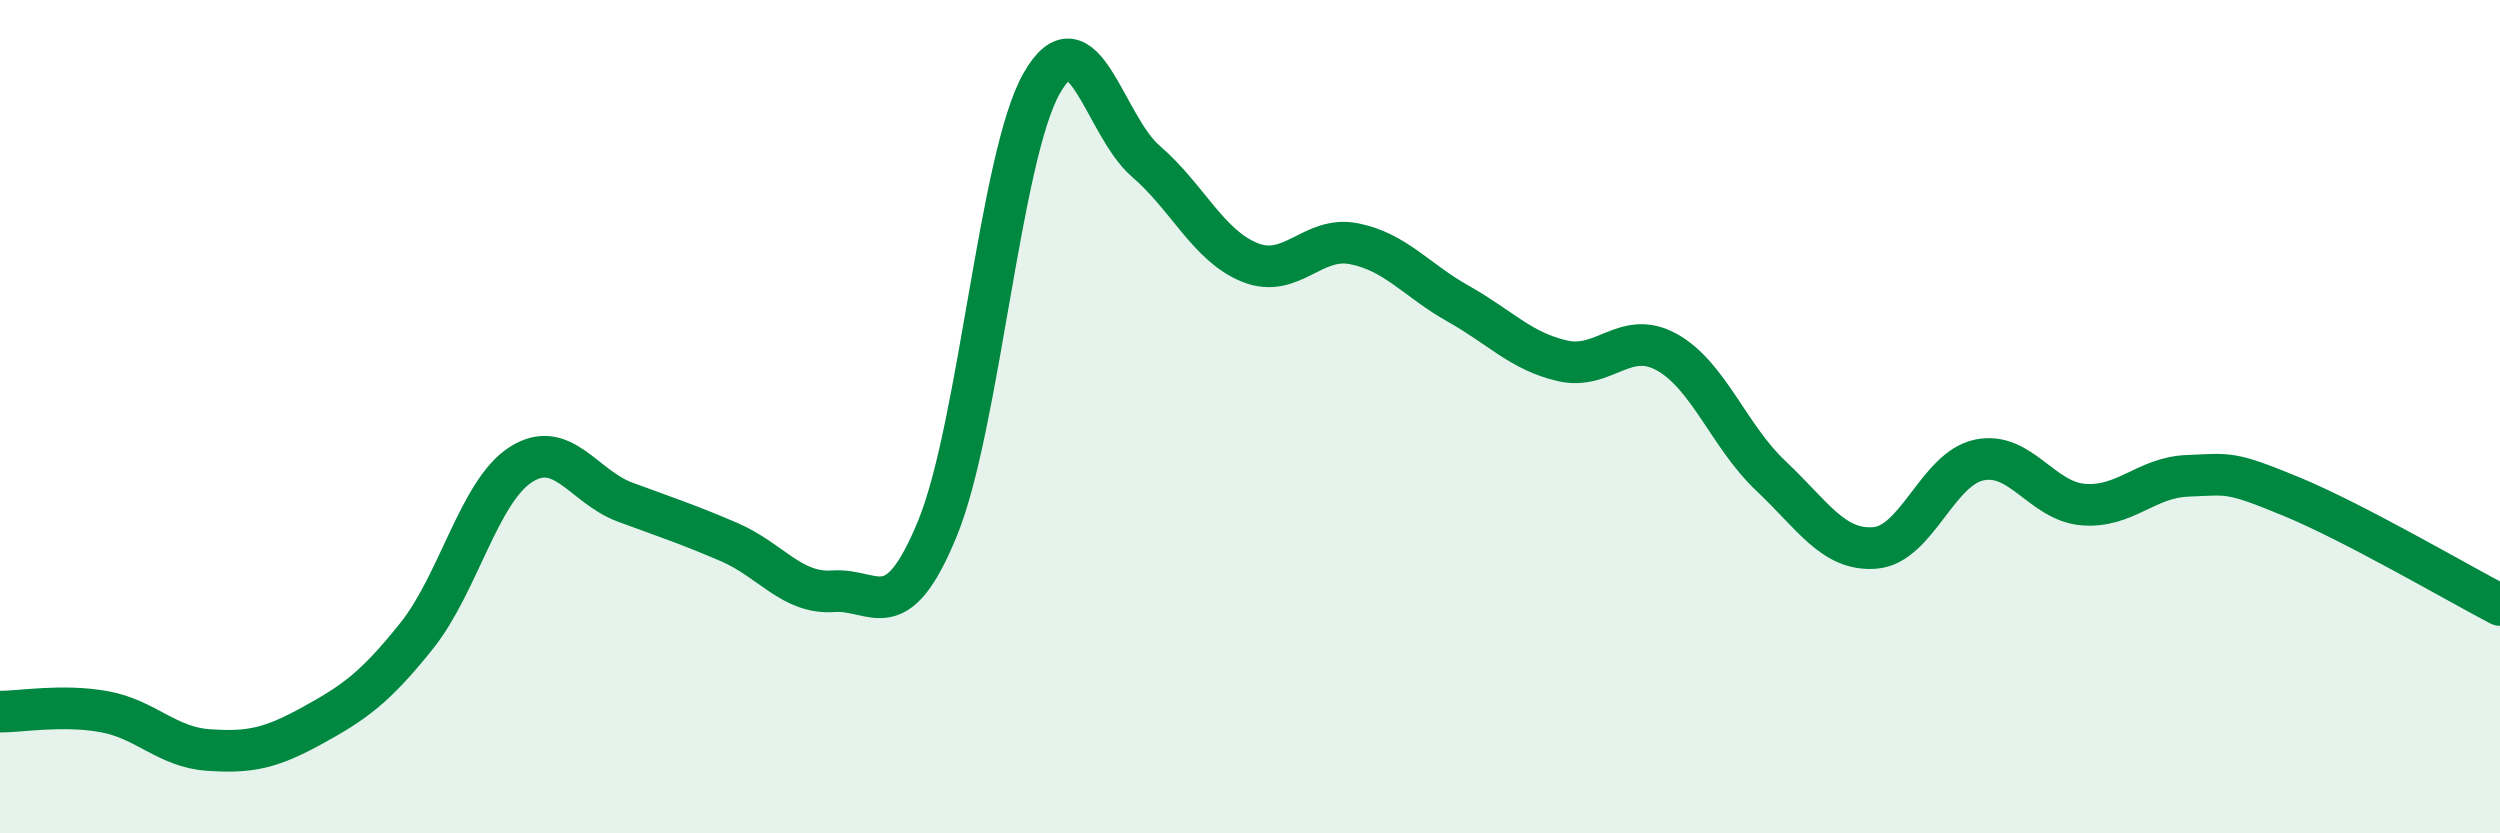
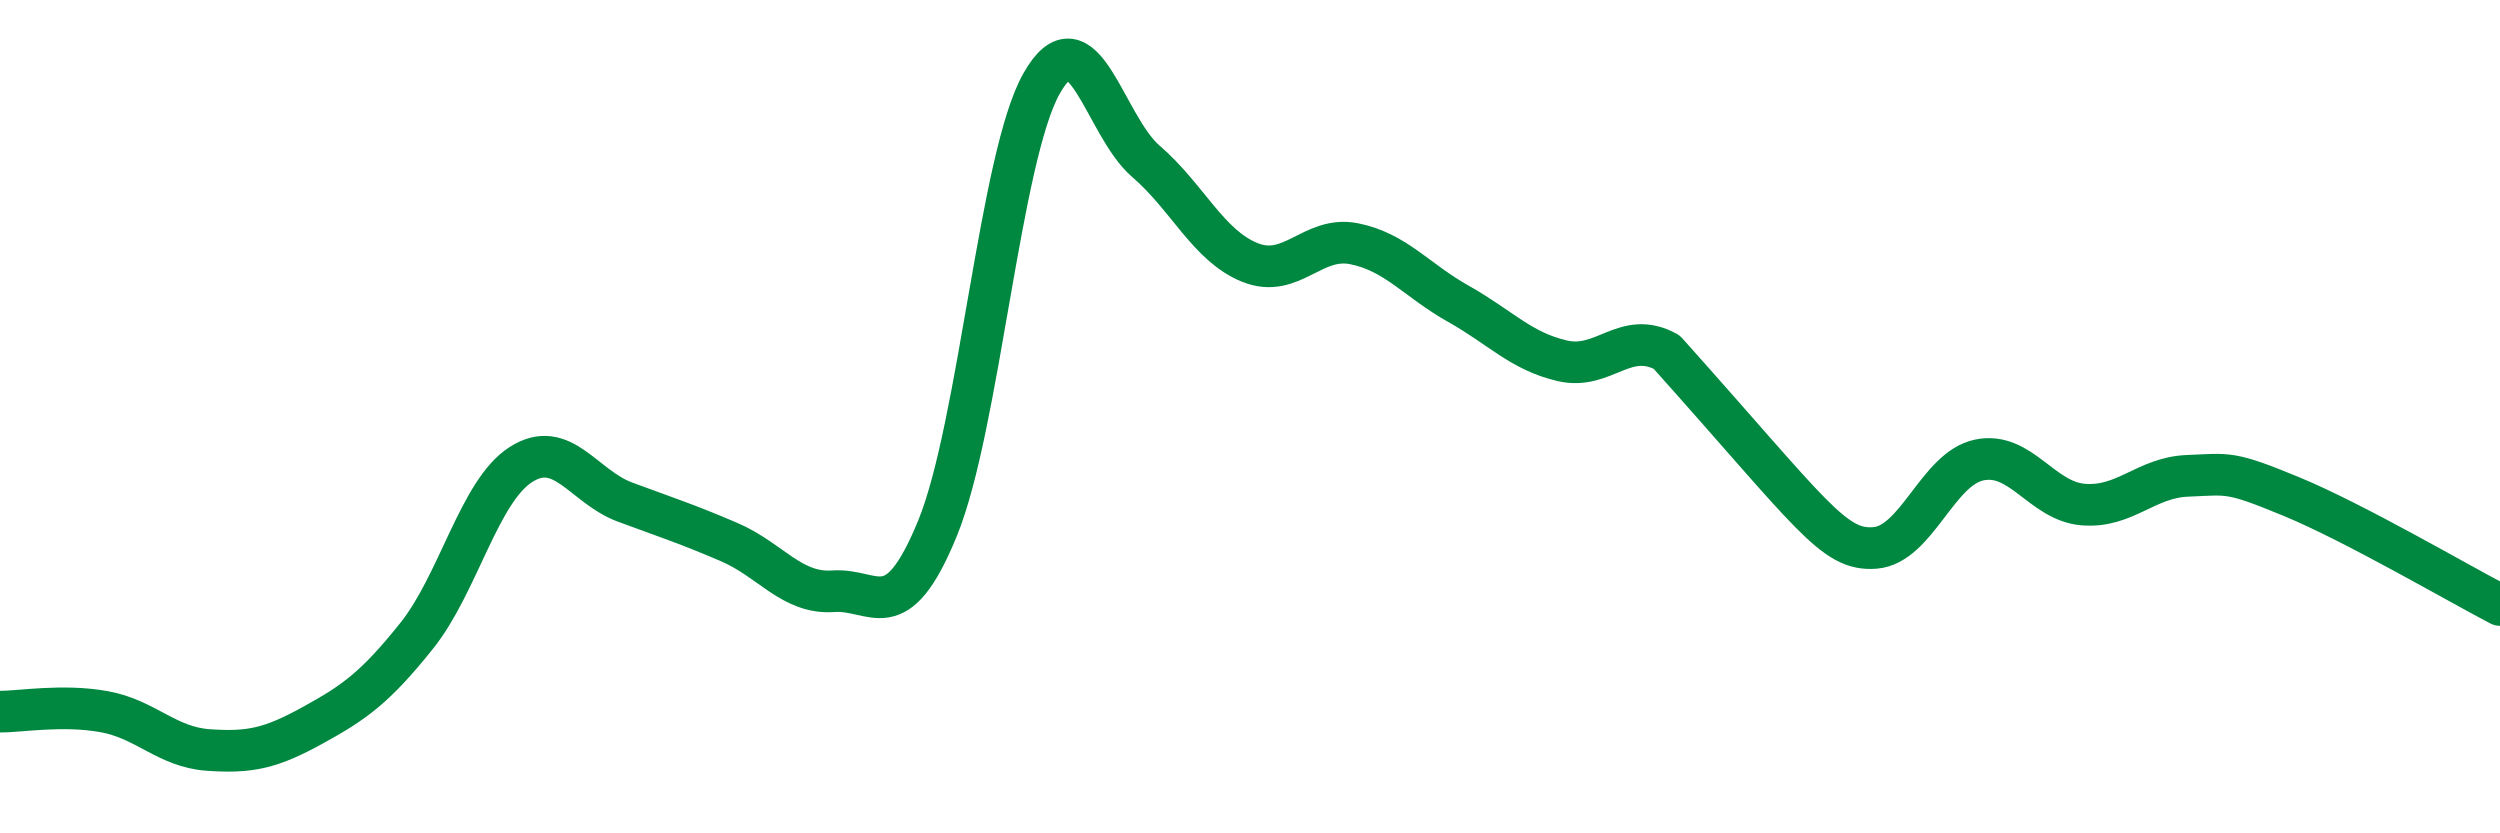
<svg xmlns="http://www.w3.org/2000/svg" width="60" height="20" viewBox="0 0 60 20">
-   <path d="M 0,17.08 C 0.5,17.08 1.5,16.9 2.5,17.08 C 3.5,17.26 4,17.93 5,18 C 6,18.07 6.5,17.96 7.5,17.41 C 8.5,16.86 9,16.51 10,15.26 C 11,14.01 11.5,11.79 12.5,11.15 C 13.5,10.51 14,11.68 15,12.05 C 16,12.42 16.5,12.58 17.5,13.01 C 18.5,13.44 19,14.26 20,14.19 C 21,14.12 21.5,15.12 22.5,12.68 C 23.5,10.24 24,3.76 25,2 C 26,0.24 26.5,3.01 27.5,3.87 C 28.5,4.73 29,5.9 30,6.3 C 31,6.7 31.5,5.65 32.5,5.85 C 33.5,6.05 34,6.73 35,7.29 C 36,7.85 36.5,8.43 37.5,8.66 C 38.5,8.89 39,7.9 40,8.45 C 41,9 41.5,10.48 42.5,11.42 C 43.5,12.36 44,13.23 45,13.15 C 46,13.07 46.5,11.25 47.5,11.04 C 48.5,10.83 49,12.03 50,12.11 C 51,12.19 51.5,11.46 52.5,11.42 C 53.5,11.38 53.5,11.3 55,11.92 C 56.5,12.54 59,14 60,14.52L60 20L0 20Z" fill="#008740" opacity="0.1" stroke-linecap="round" stroke-linejoin="round" />
-   <path d="M 0,17.08 C 0.5,17.08 1.5,16.9 2.5,17.08 C 3.5,17.26 4,17.93 5,18 C 6,18.07 6.5,17.96 7.5,17.41 C 8.5,16.86 9,16.51 10,15.26 C 11,14.01 11.5,11.79 12.5,11.15 C 13.5,10.51 14,11.68 15,12.05 C 16,12.42 16.5,12.58 17.5,13.01 C 18.5,13.44 19,14.26 20,14.19 C 21,14.12 21.5,15.12 22.5,12.68 C 23.5,10.24 24,3.76 25,2 C 26,0.24 26.5,3.01 27.5,3.87 C 28.5,4.73 29,5.9 30,6.3 C 31,6.7 31.5,5.65 32.5,5.85 C 33.5,6.05 34,6.73 35,7.29 C 36,7.85 36.5,8.43 37.5,8.66 C 38.5,8.89 39,7.9 40,8.45 C 41,9 41.5,10.48 42.5,11.42 C 43.5,12.36 44,13.23 45,13.15 C 46,13.07 46.5,11.25 47.5,11.04 C 48.5,10.83 49,12.03 50,12.11 C 51,12.19 51.5,11.46 52.5,11.42 C 53.5,11.38 53.5,11.3 55,11.92 C 56.5,12.54 59,14 60,14.52" stroke="#008740" stroke-width="1" fill="none" stroke-linecap="round" stroke-linejoin="round" />
+   <path d="M 0,17.08 C 0.5,17.08 1.5,16.9 2.5,17.08 C 3.5,17.26 4,17.93 5,18 C 6,18.07 6.5,17.96 7.5,17.41 C 8.5,16.86 9,16.51 10,15.26 C 11,14.01 11.5,11.79 12.5,11.15 C 13.5,10.51 14,11.68 15,12.05 C 16,12.42 16.5,12.58 17.5,13.01 C 18.5,13.44 19,14.26 20,14.19 C 21,14.12 21.5,15.12 22.5,12.68 C 23.5,10.24 24,3.76 25,2 C 26,0.24 26.5,3.01 27.5,3.87 C 28.5,4.73 29,5.9 30,6.3 C 31,6.7 31.5,5.65 32.5,5.85 C 33.5,6.05 34,6.73 35,7.29 C 36,7.85 36.5,8.43 37.5,8.66 C 38.5,8.89 39,7.9 40,8.45 C 43.5,12.36 44,13.23 45,13.15 C 46,13.07 46.5,11.25 47.5,11.04 C 48.5,10.83 49,12.03 50,12.11 C 51,12.19 51.5,11.46 52.5,11.42 C 53.5,11.38 53.5,11.3 55,11.92 C 56.5,12.54 59,14 60,14.52" stroke="#008740" stroke-width="1" fill="none" stroke-linecap="round" stroke-linejoin="round" />
</svg>